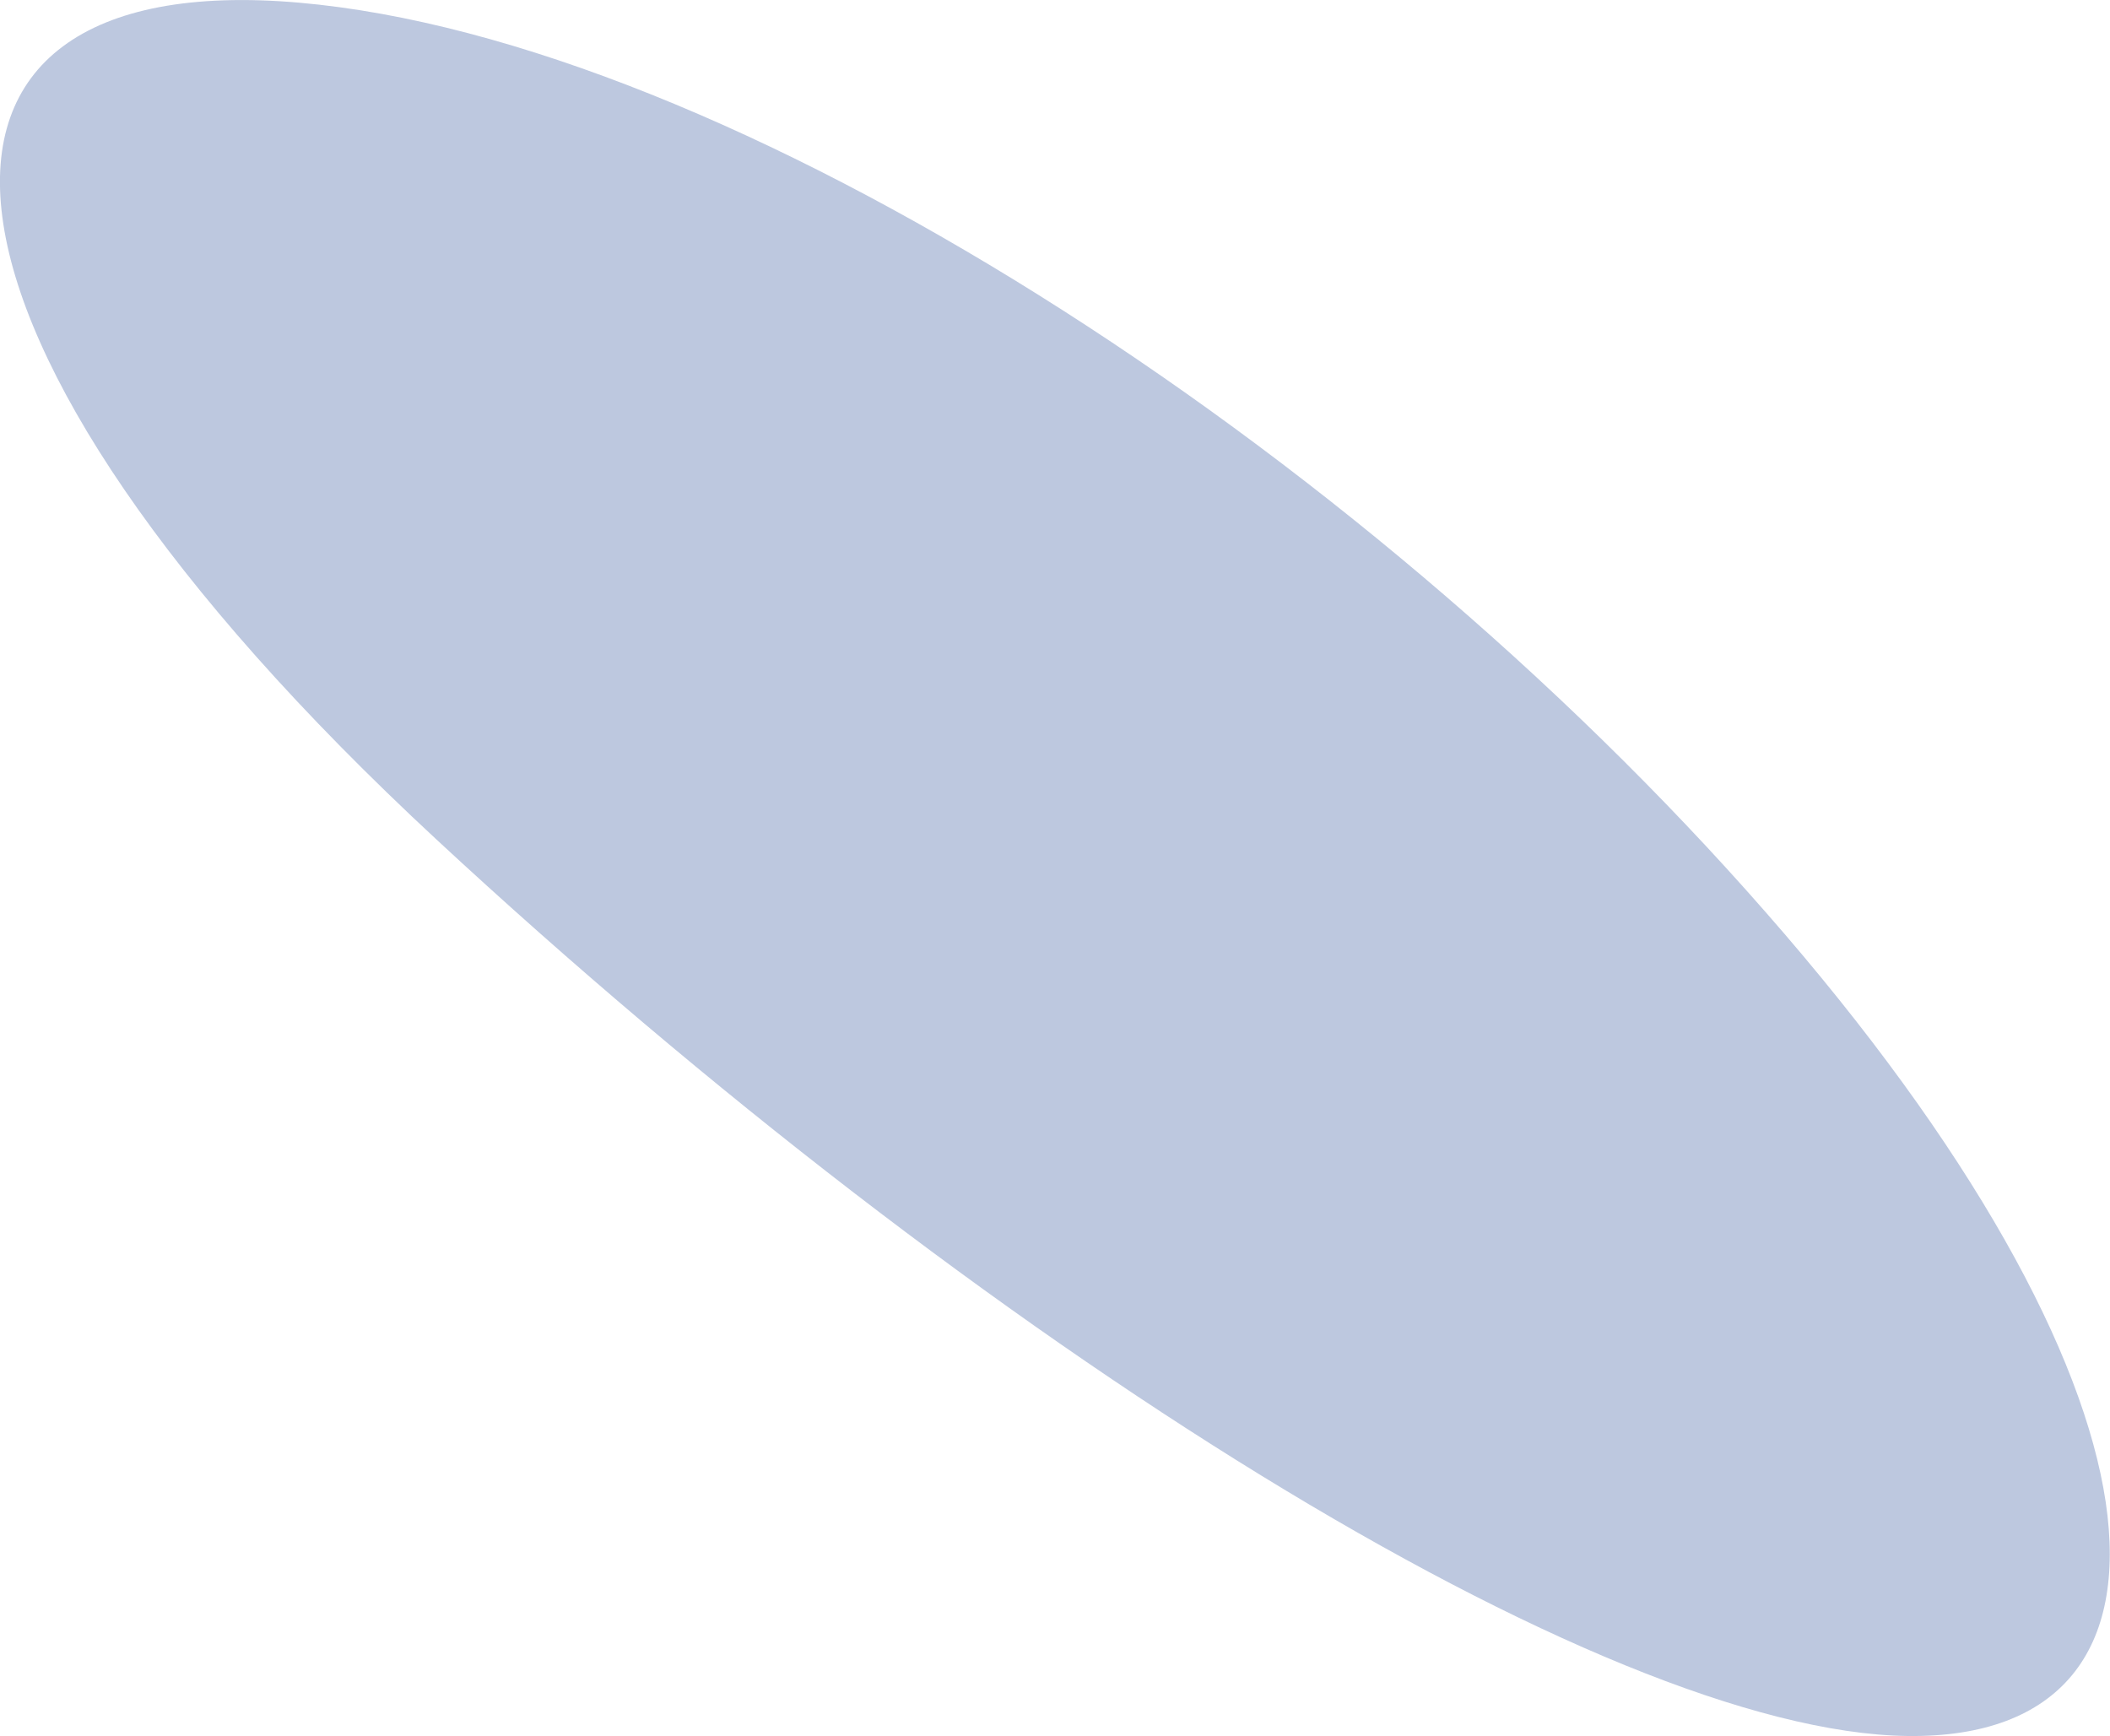
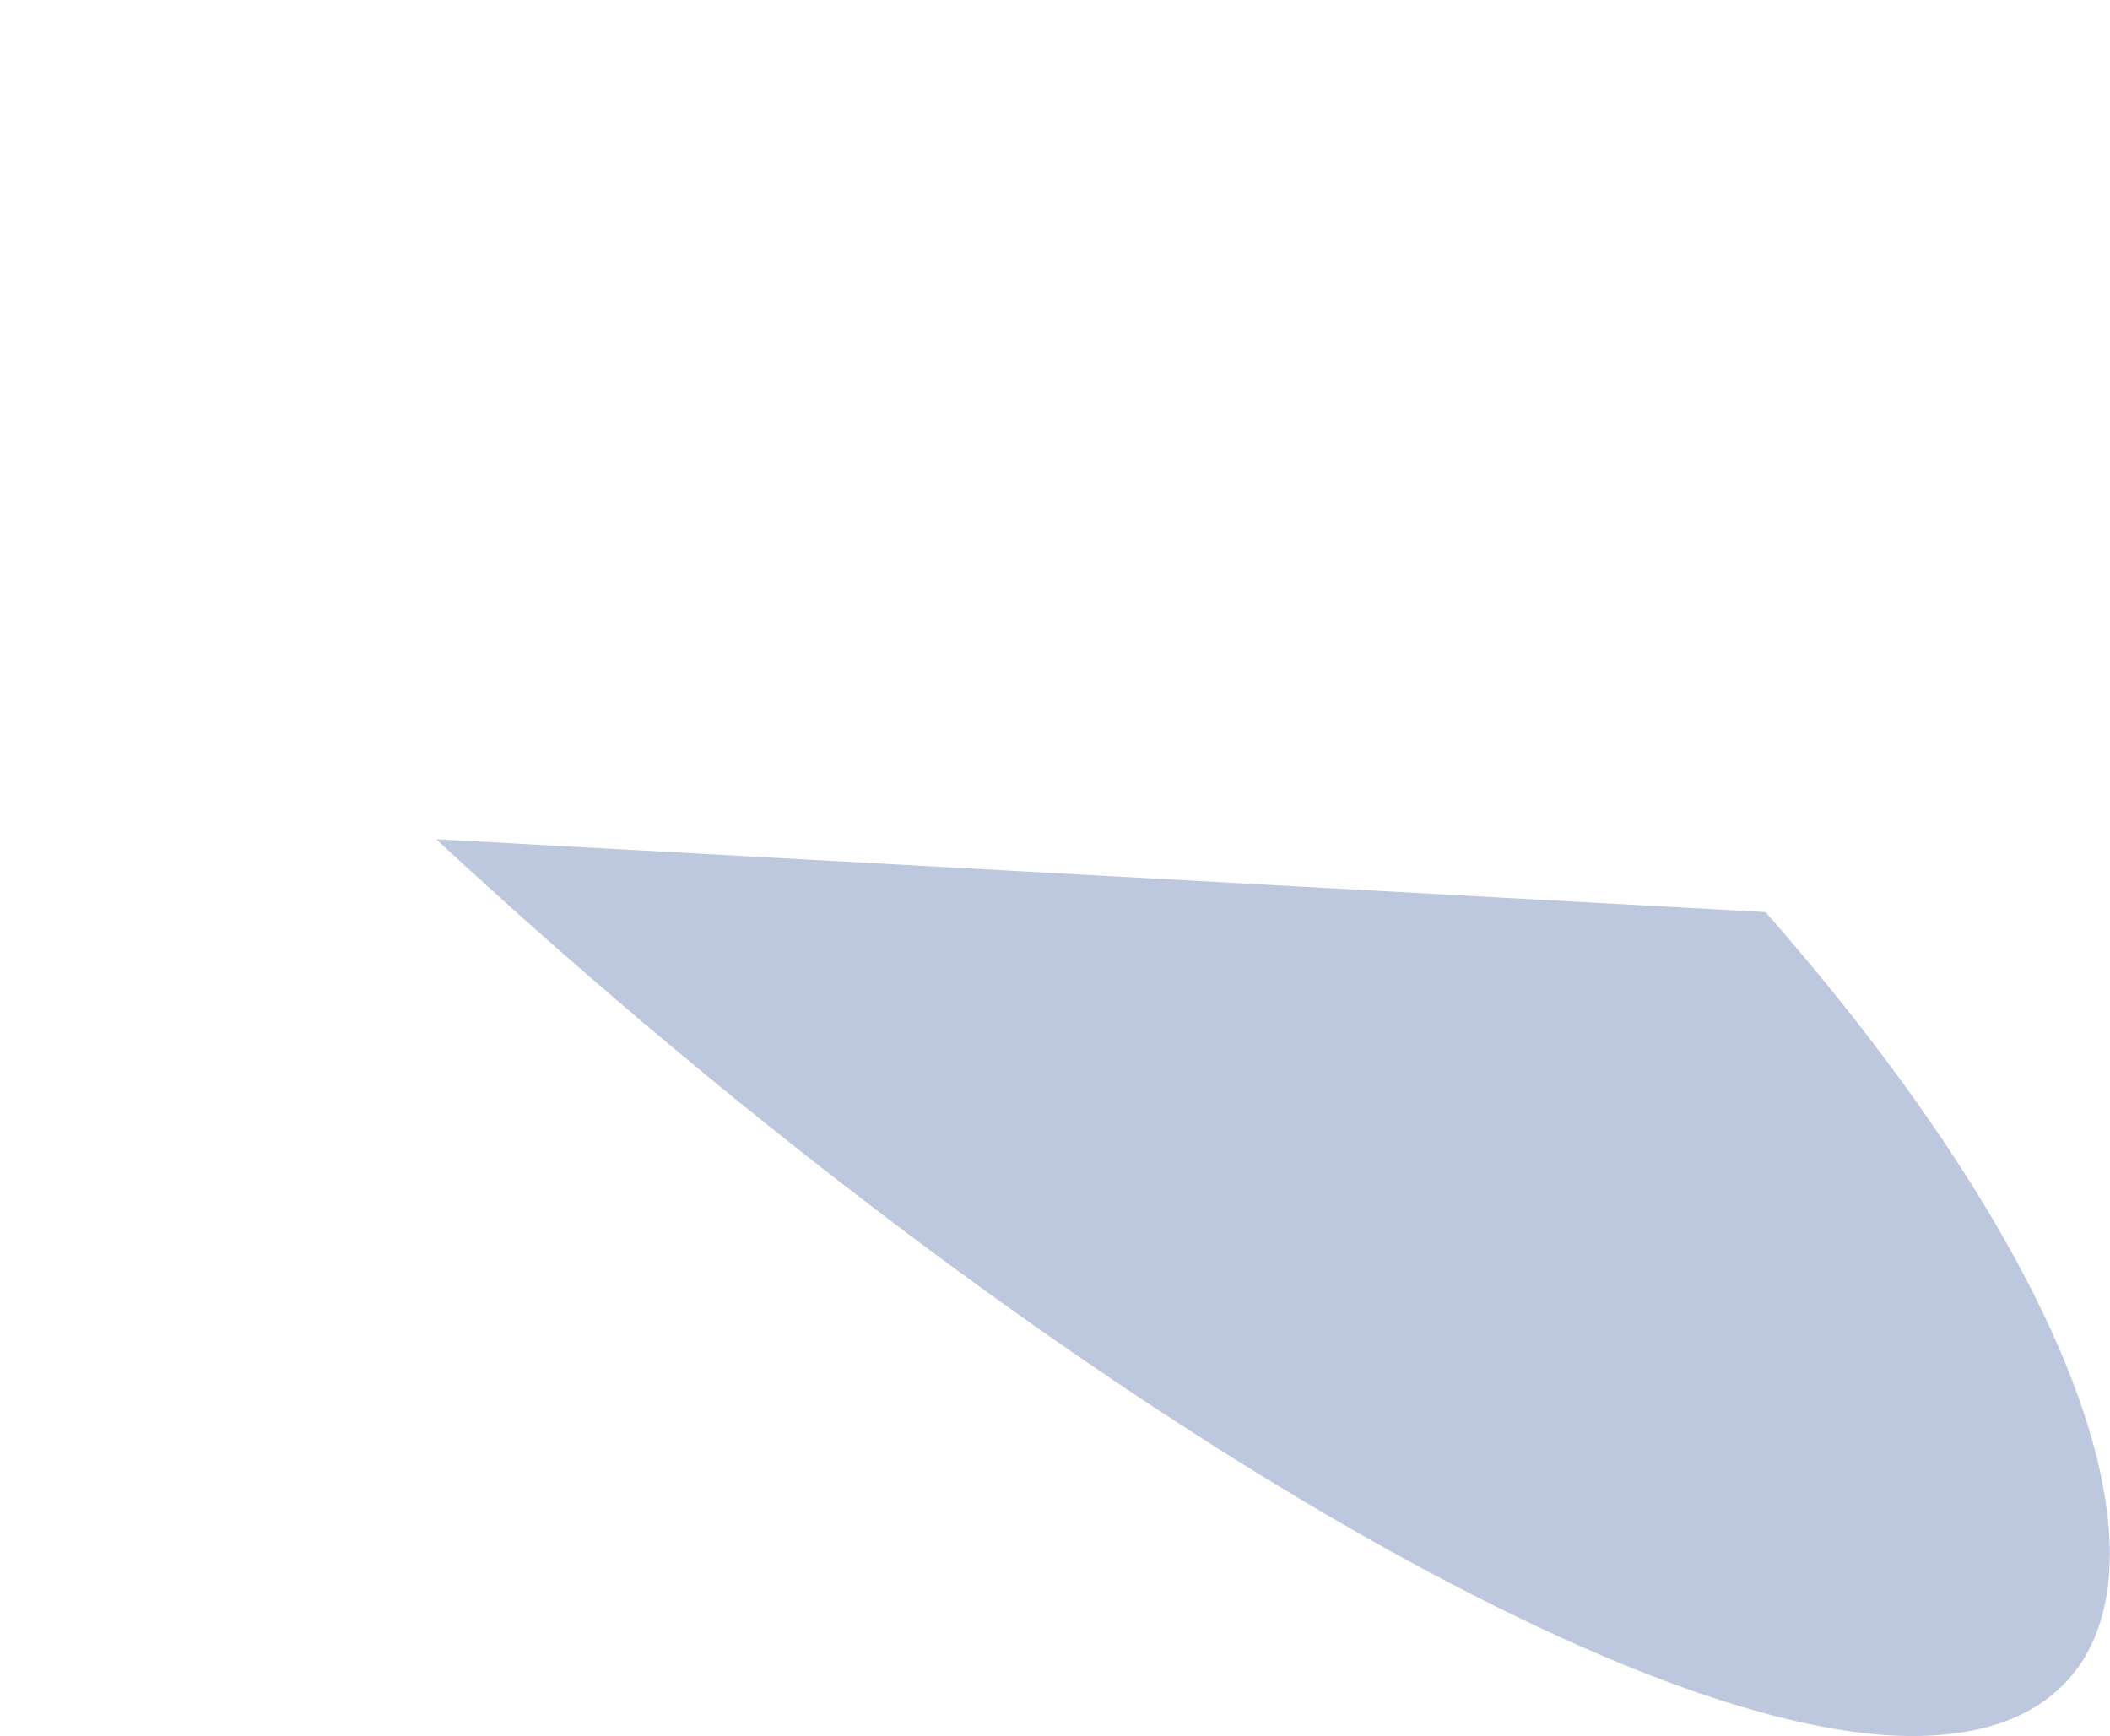
<svg xmlns="http://www.w3.org/2000/svg" id="_Слой_1" data-name="Слой 1" viewBox="0 0 71.5 58.83">
  <defs>
    <style> .cls-1 { fill: #bdc8df; stroke-width: 0px; } </style>
  </defs>
-   <path class="cls-1" d="m14.78,28.44c18.48,17.14,39.49,30.25,49.85,30.39s9.17-11.99-4.8-27.92C45.88,14.97,24.66,1.36,10.13.09-4.4-1.18-3.69,11.3,14.78,28.44Z" />
+   <path class="cls-1" d="m14.78,28.44c18.48,17.14,39.49,30.25,49.85,30.39s9.17-11.99-4.8-27.92Z" />
</svg>